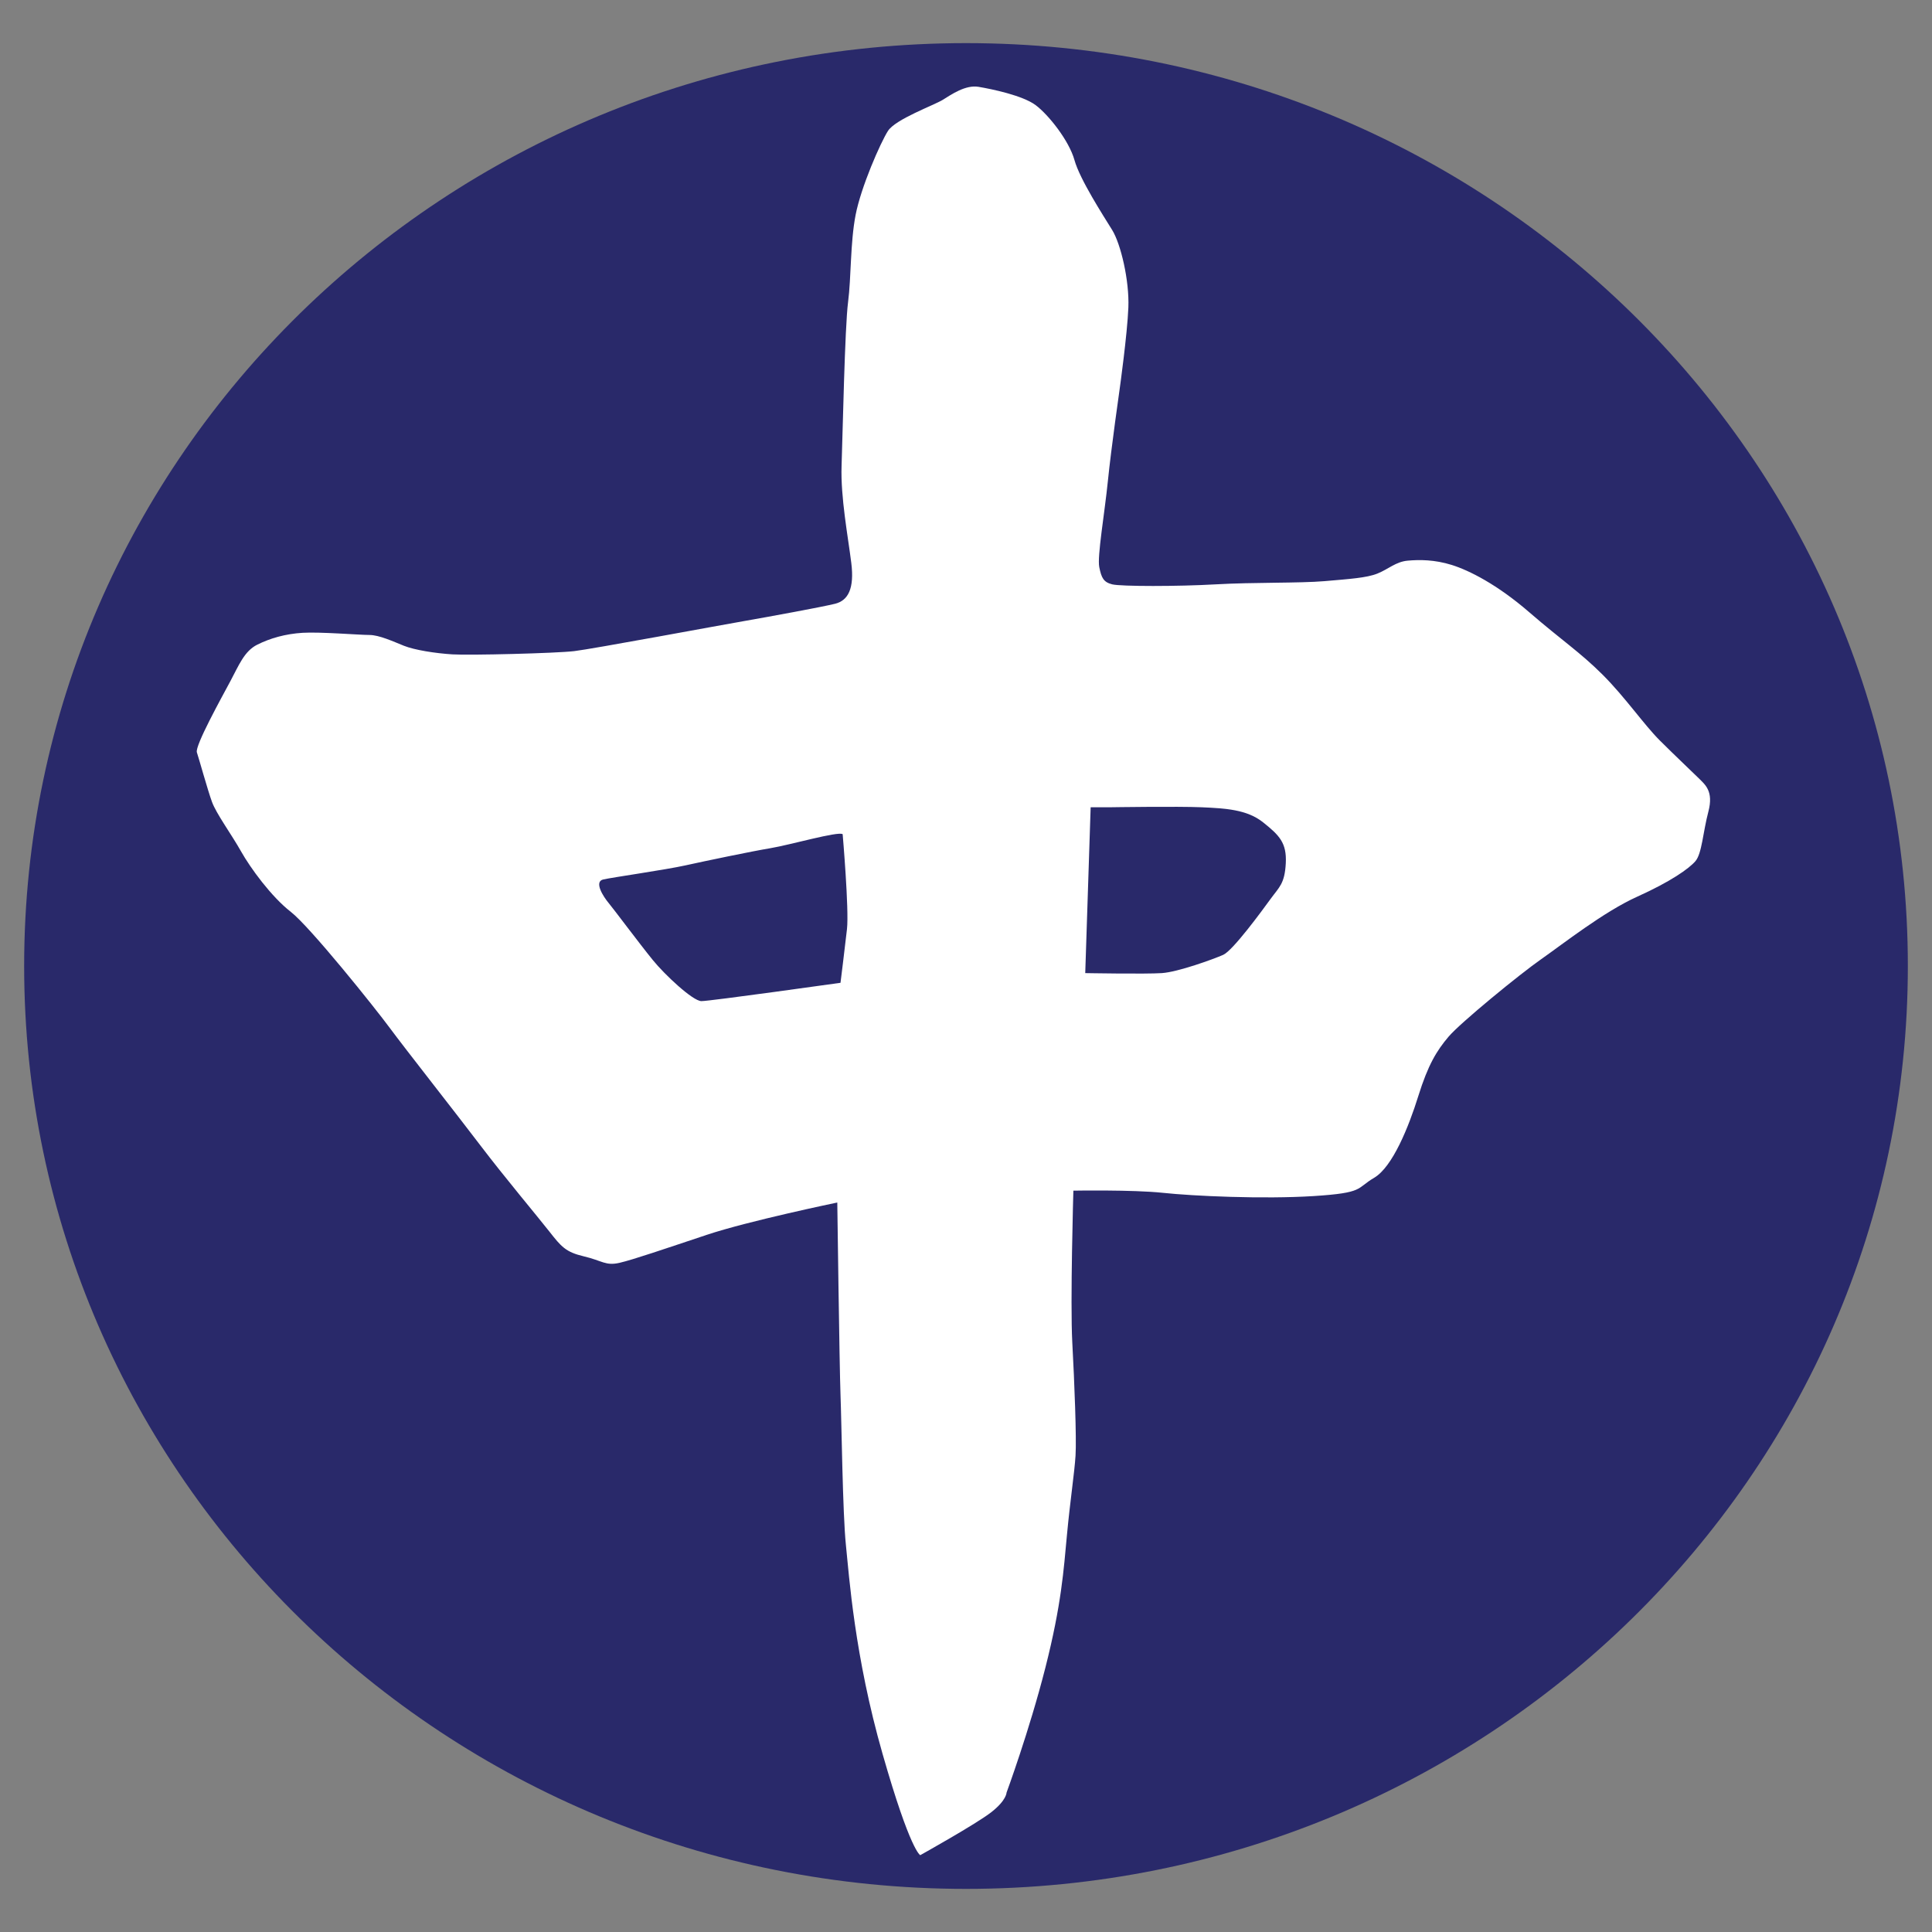
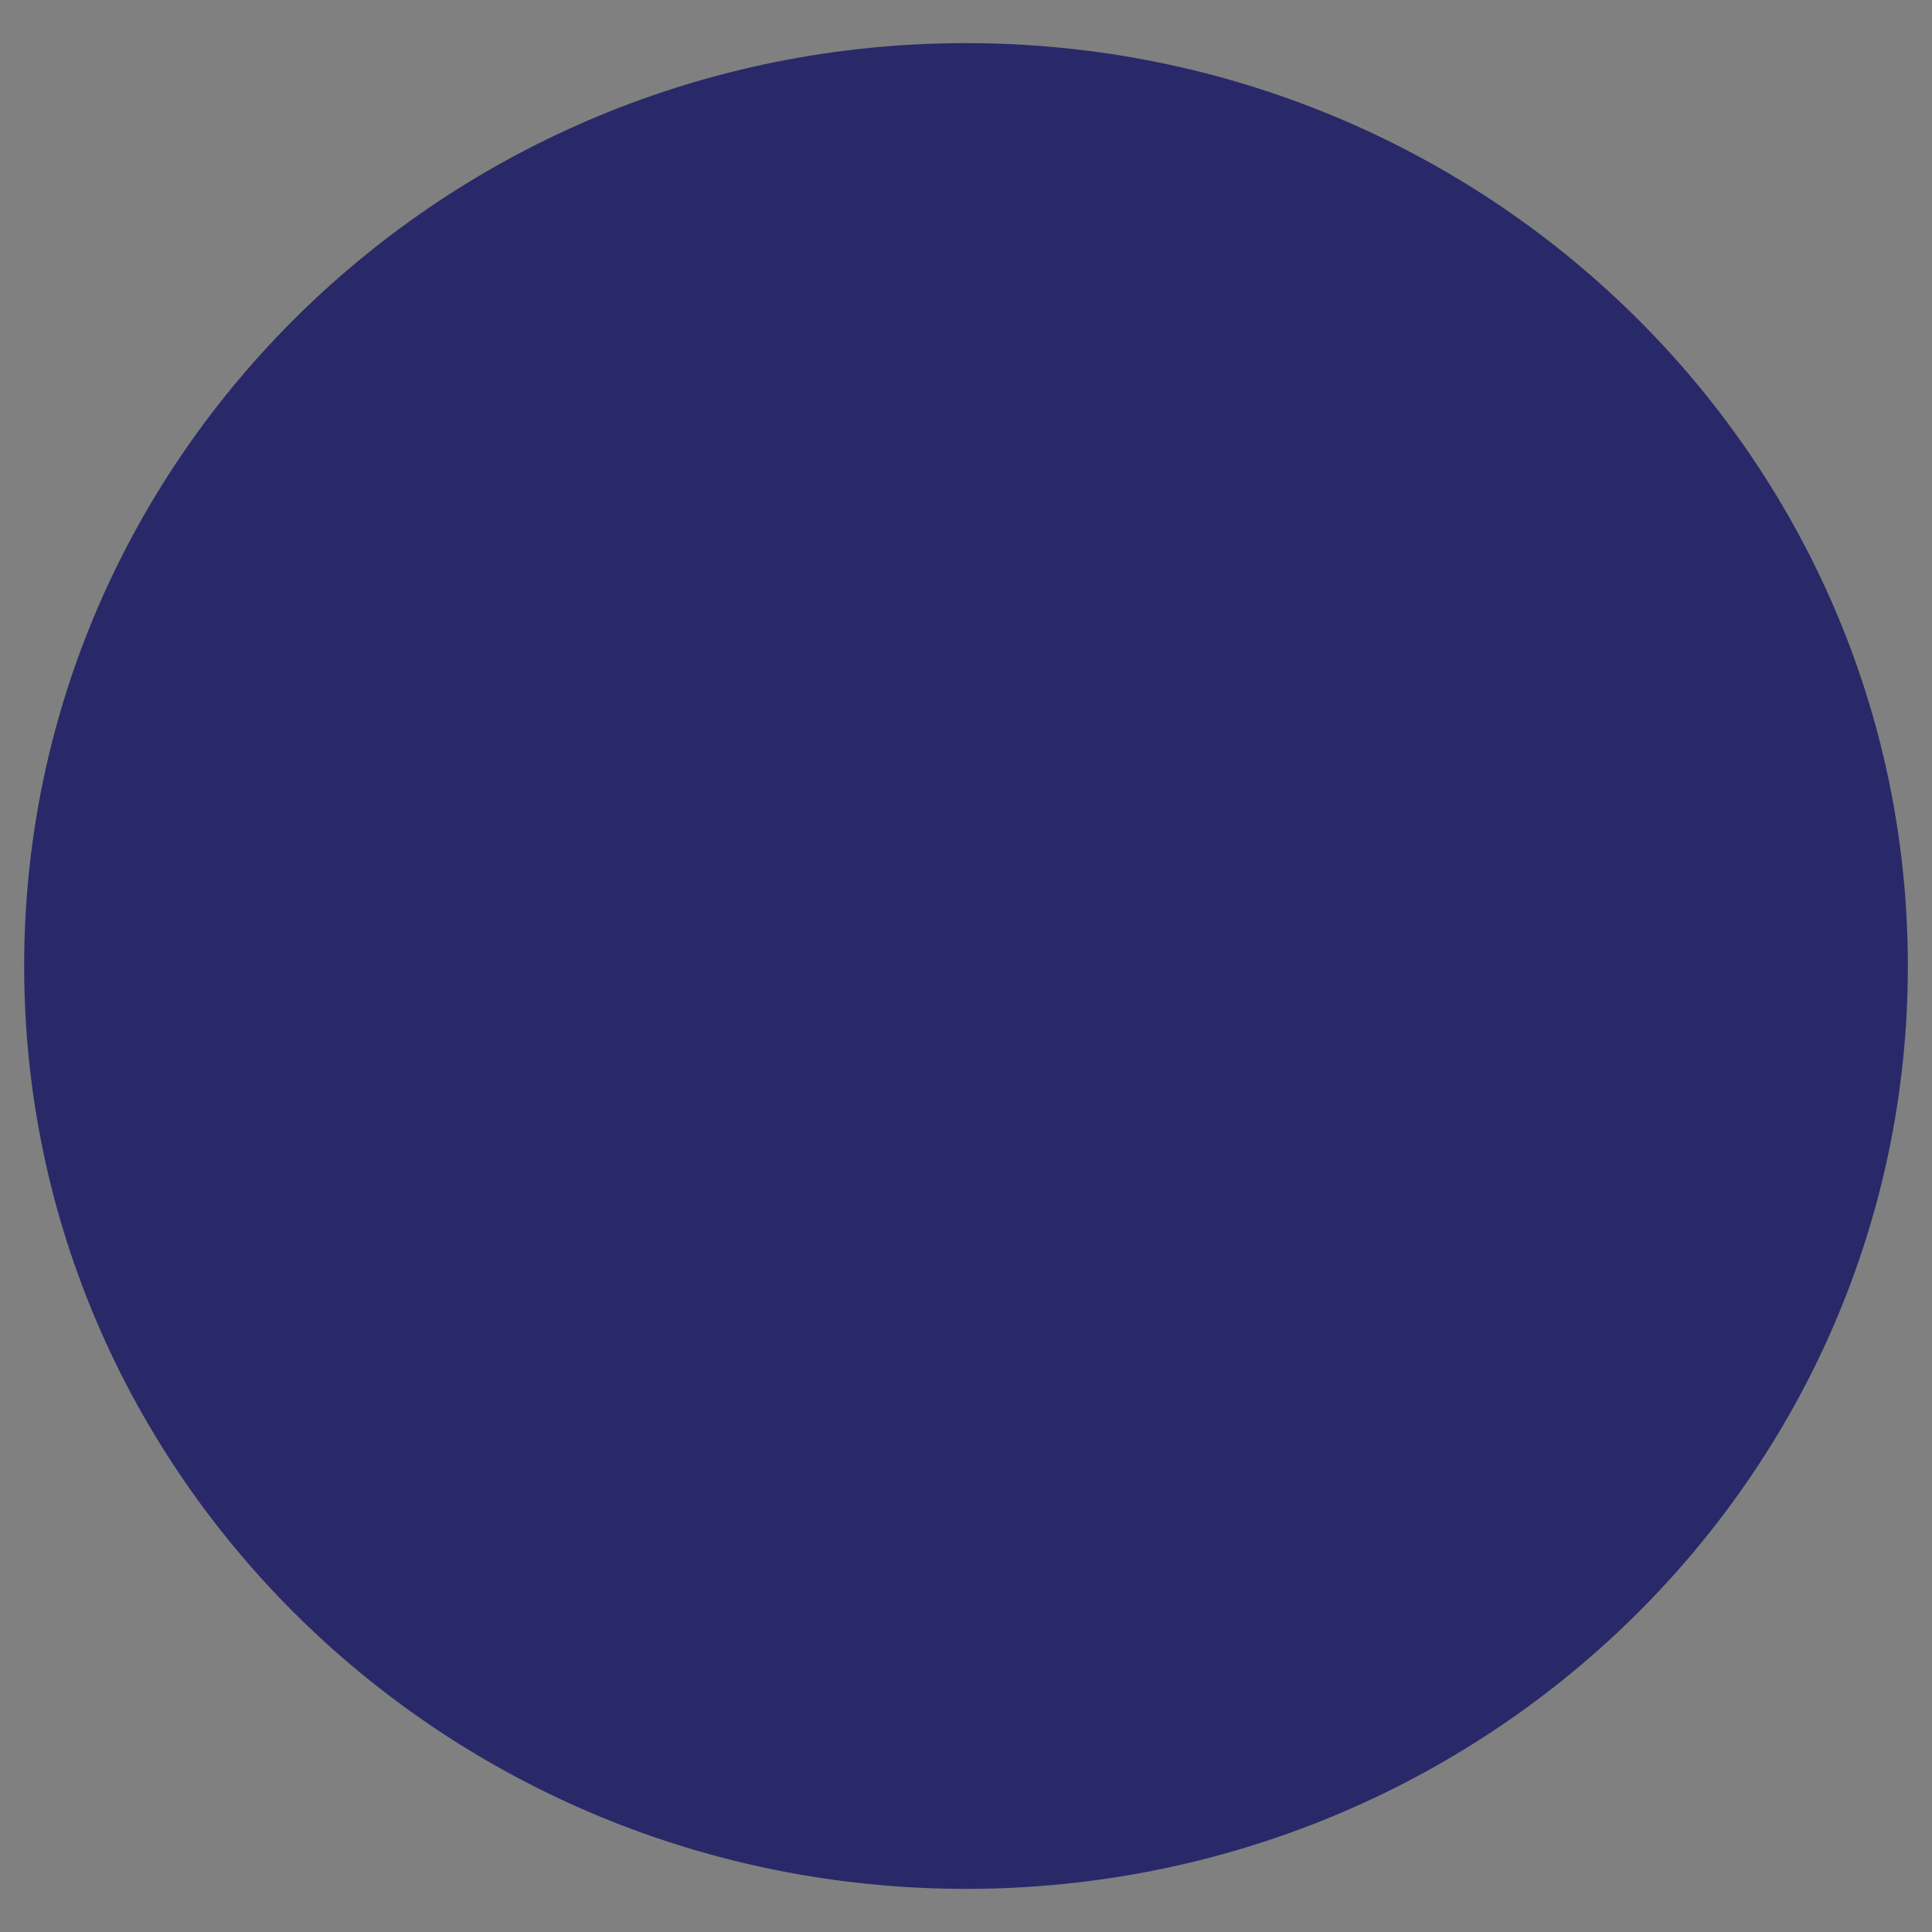
<svg xmlns="http://www.w3.org/2000/svg" version="1.1" id="svg2" width="100" height="100" viewBox="0 0 50 50">
  <rect x="0" y="0" width="50" height="50" fill="#808080" stroke="none" />
  <defs id="defs6" />
  <path d="M 0.625,25 C 0.625,11.809 11.538,1.116 25,1.116 38.462,1.116 49.375,11.809 49.375,25 49.375,38.191 38.462,48.884 25,48.884 11.538,48.884 0.625,38.191 0.625,25 Z" style="fill:#29296A" id="path84" />
-   <path d="m 21.808,21.589 c 0,0 0.168,1.951 0.112,2.453 -0.056,0.501 -0.168,1.393 -0.168,1.393 0,0 -3.376,0.474 -3.599,0.474 -0.223,0 -0.957,-0.691 -1.255,-1.059 -0.363,-0.446 -1.005,-1.31 -1.144,-1.477 -0.14,-0.167 -0.391,-0.557 -0.14,-0.613 0.251,-0.056 1.618,-0.251 2.121,-0.363 0.502,-0.111 1.702,-0.362 2.204,-0.446 0.502,-0.083 1.758,-0.445 1.869,-0.362 z m 6.418,-0.697 -0.14,4.292 c 0,0 1.563,0.028 1.981,0 0.418,-0.027 1.339,-0.362 1.59,-0.473 0.251,-0.112 1.005,-1.143 1.228,-1.45 0.223,-0.306 0.363,-0.39 0.391,-0.919 0.028,-0.53 -0.168,-0.725 -0.586,-1.059 -0.419,-0.335 -0.977,-0.363 -1.591,-0.391 -0.614,-0.027 -2.371,0 -2.371,0 z m 0.753,-10.841 c 0,0 -0.223,1.56 -0.307,2.397 -0.084,0.836 -0.279,1.95 -0.223,2.229 0.056,0.279 0.111,0.39 0.335,0.446 0.223,0.056 1.701,0.056 2.678,0 0.977,-0.056 2.176,-0.028 2.818,-0.083 0.642,-0.056 1.088,-0.084 1.367,-0.196 0.279,-0.111 0.475,-0.306 0.782,-0.334 0.306,-0.028 0.697,-0.028 1.143,0.111 0.447,0.14 1.172,0.502 2.009,1.227 0.837,0.724 1.312,1.031 1.898,1.616 0.585,0.586 1.06,1.282 1.478,1.7 0.419,0.418 0.837,0.809 1.005,0.976 0.167,0.167 0.39,0.334 0.251,0.864 -0.14,0.529 -0.167,1.087 -0.335,1.282 -0.167,0.195 -0.642,0.53 -1.507,0.92 -0.865,0.39 -1.925,1.226 -2.483,1.616 -0.558,0.39 -2.092,1.645 -2.399,2.007 -0.307,0.362 -0.53,0.725 -0.782,1.533 -0.251,0.808 -0.669,1.839 -1.143,2.118 -0.475,0.279 -0.252,0.39 -1.563,0.474 -1.311,0.083 -3.125,0 -3.906,-0.084 -0.781,-0.083 -2.316,-0.056 -2.316,-0.056 0,0 -0.084,2.899 -0.028,3.93 0.056,1.031 0.112,2.481 0.084,2.927 -0.028,0.446 -0.14,1.17 -0.223,2.062 -0.084,0.892 -0.14,1.784 -0.558,3.428 -0.419,1.645 -1.005,3.233 -1.005,3.233 0,0 0,0.195 -0.39,0.502 -0.391,0.307 -1.842,1.115 -1.842,1.115 0,0 -0.251,-0.084 -0.976,-2.62 -0.726,-2.536 -0.865,-4.599 -0.949,-5.407 -0.084,-0.808 -0.112,-3.177 -0.14,-3.902 -0.027,-0.725 -0.083,-4.961 -0.083,-4.961 0,0 -2.288,0.474 -3.376,0.836 -1.088,0.362 -1.898,0.641 -2.26,0.725 -0.363,0.083 -0.447,-0.056 -0.921,-0.167 -0.474,-0.112 -0.586,-0.251 -0.893,-0.641 -0.307,-0.391 -1.172,-1.422 -1.786,-2.23 C 11.82,28.836 10.48,27.135 10.09,26.606 9.699,26.076 8.025,23.986 7.523,23.596 7.021,23.206 6.478,22.46 6.239,22.035 5.988,21.589 5.598,21.06 5.486,20.753 5.374,20.446 5.151,19.638 5.095,19.471 5.04,19.304 5.737,18.05 5.96,17.632 6.184,17.213 6.323,16.851 6.658,16.684 6.993,16.517 7.383,16.405 7.83,16.377 c 0.446,-0.028 1.479,0.056 1.73,0.056 0.251,0 0.613,0.167 0.892,0.279 0.279,0.111 0.81,0.195 1.256,0.223 0.446,0.028 2.678,-0.028 3.153,-0.084 0.474,-0.056 3.766,-0.669 4.408,-0.78 0.642,-0.112 2.009,-0.363 2.344,-0.446 0.335,-0.084 0.502,-0.39 0.418,-1.059 -0.083,-0.669 -0.279,-1.7 -0.251,-2.509 0.028,-0.808 0.084,-3.595 0.168,-4.236 0.083,-0.641 0.055,-1.533 0.195,-2.258 0.14,-0.724 0.642,-1.867 0.837,-2.174 0.195,-0.306 1.2,-0.668 1.423,-0.808 0.223,-0.139 0.586,-0.39 0.921,-0.334 0.335,0.056 1.144,0.223 1.479,0.474 0.334,0.25 0.864,0.919 1.004,1.421 0.139,0.502 0.753,1.449 0.977,1.812 0.223,0.362 0.446,1.31 0.418,2.006 -0.028,0.697 -0.223,2.091 -0.223,2.091" style="fill:#ffffff;fill-rule:evenodd" id="path88" />
</svg>